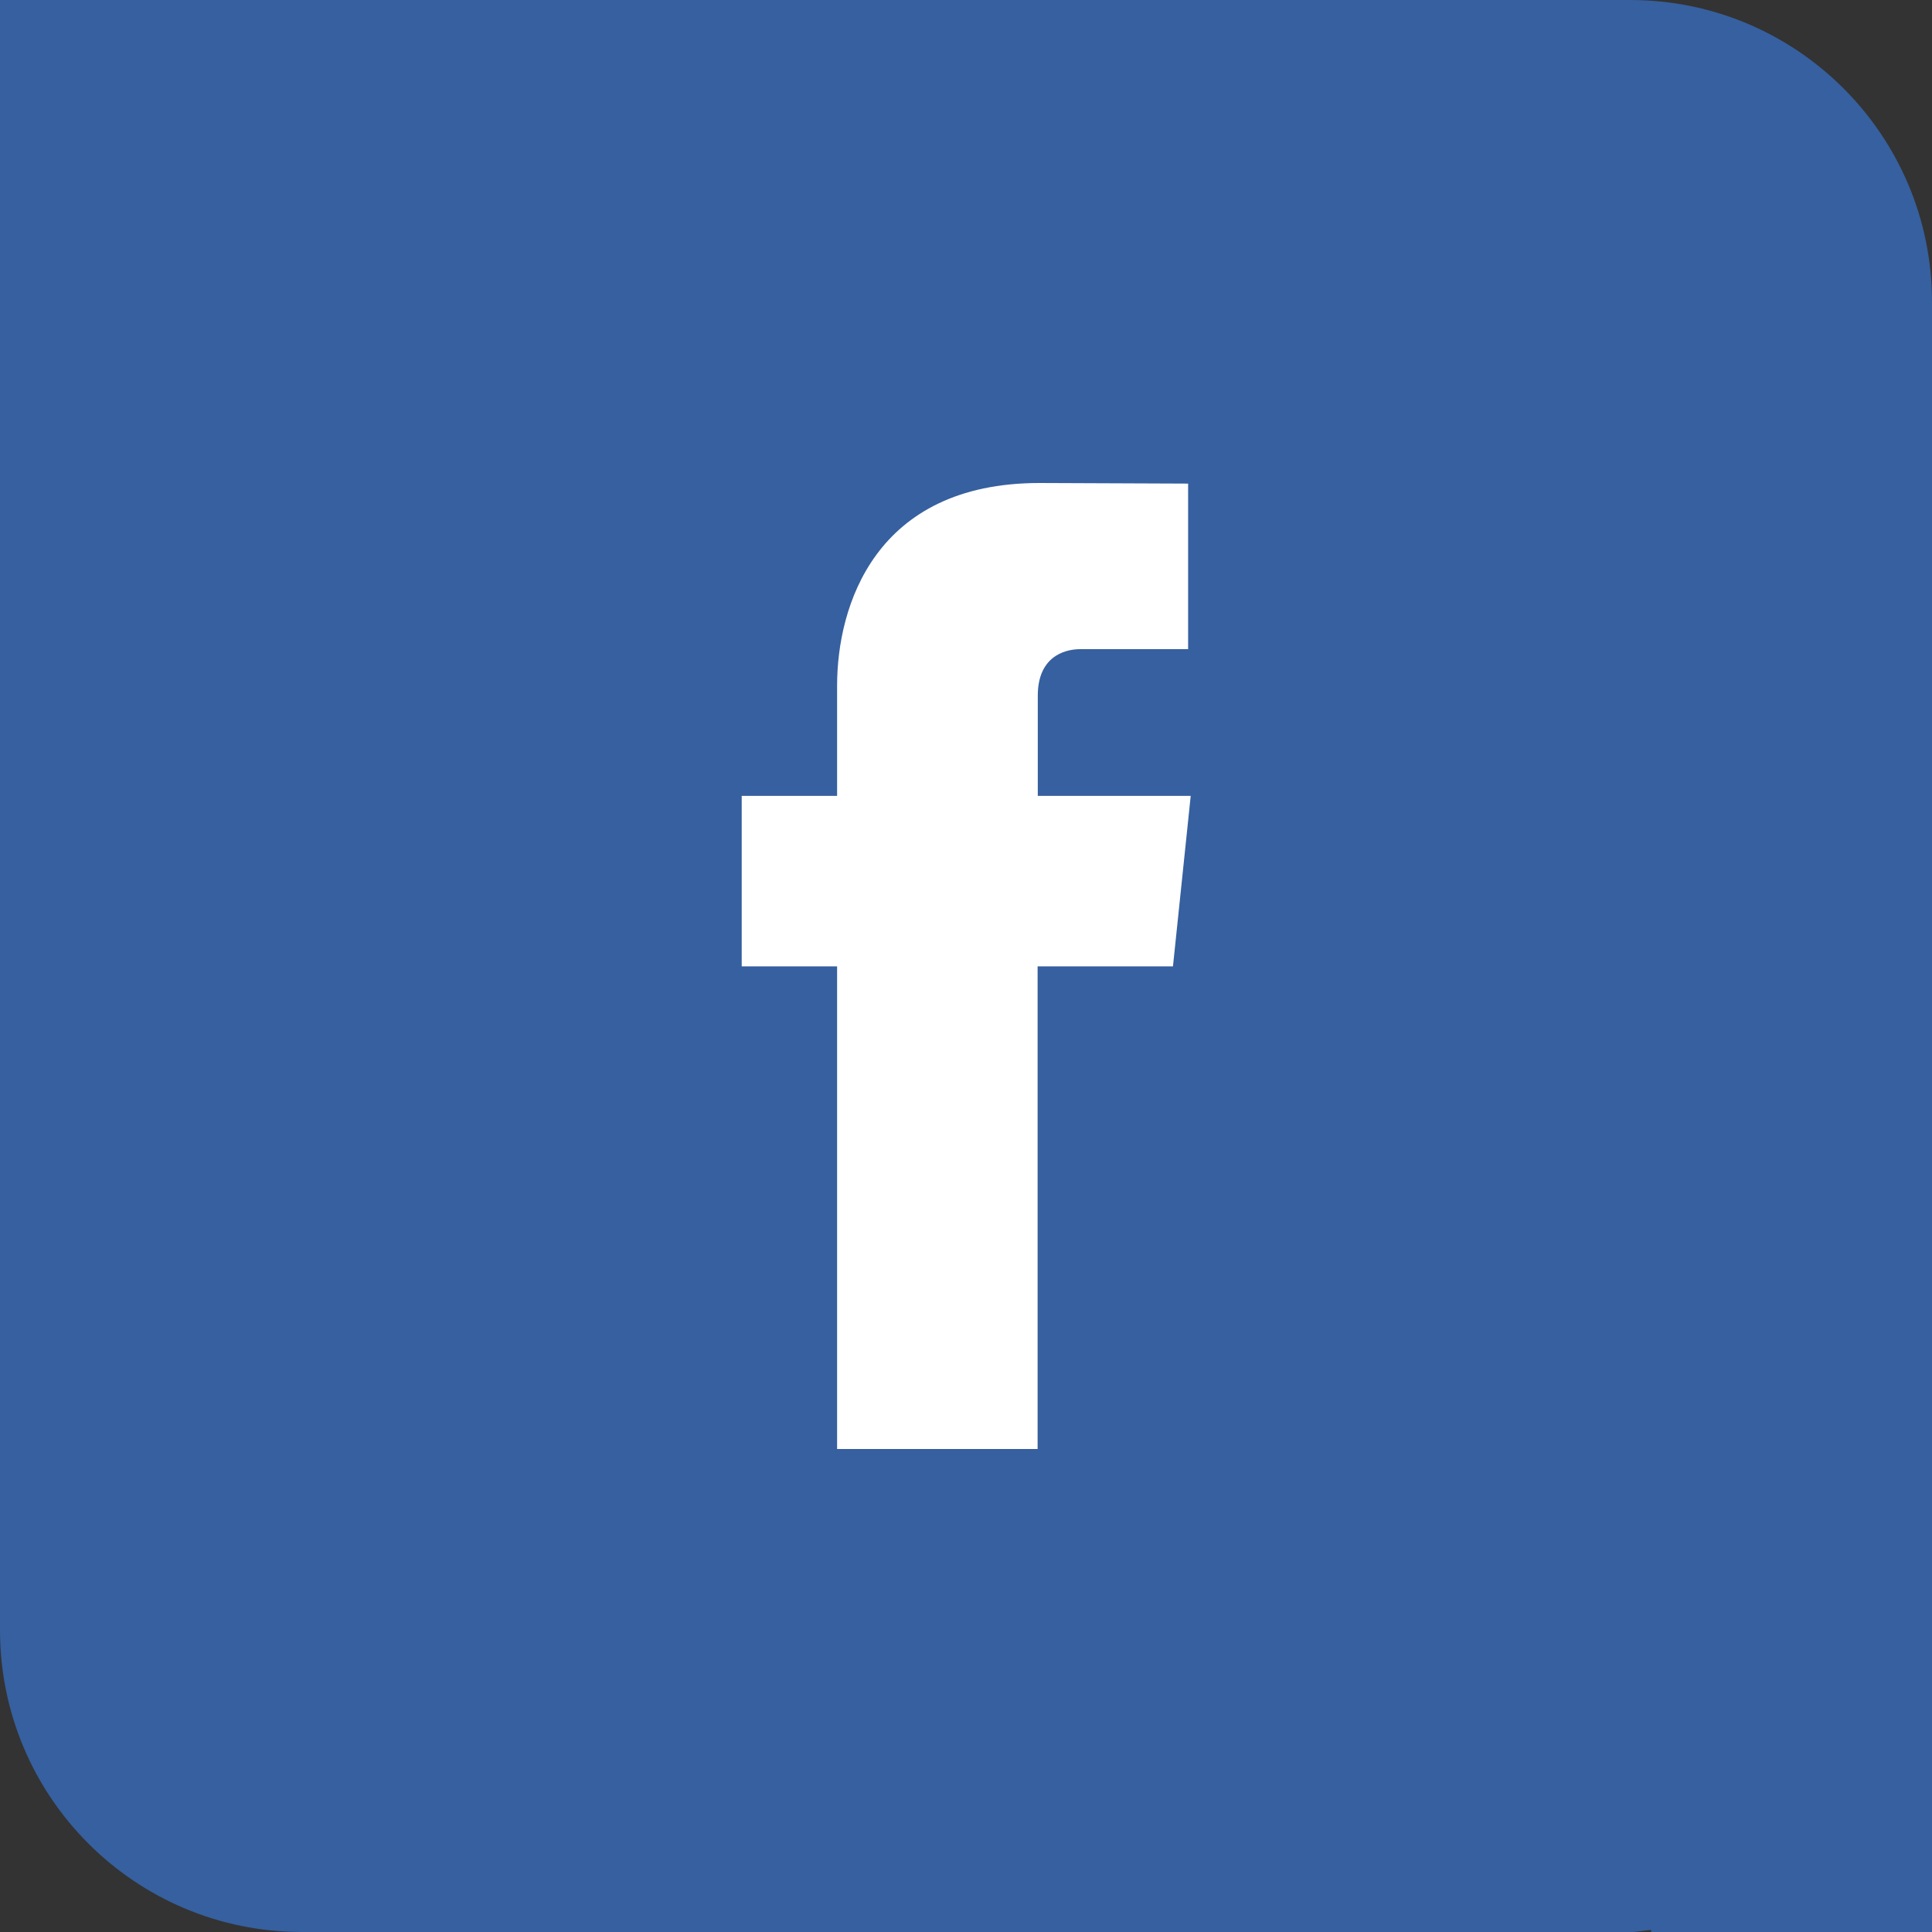
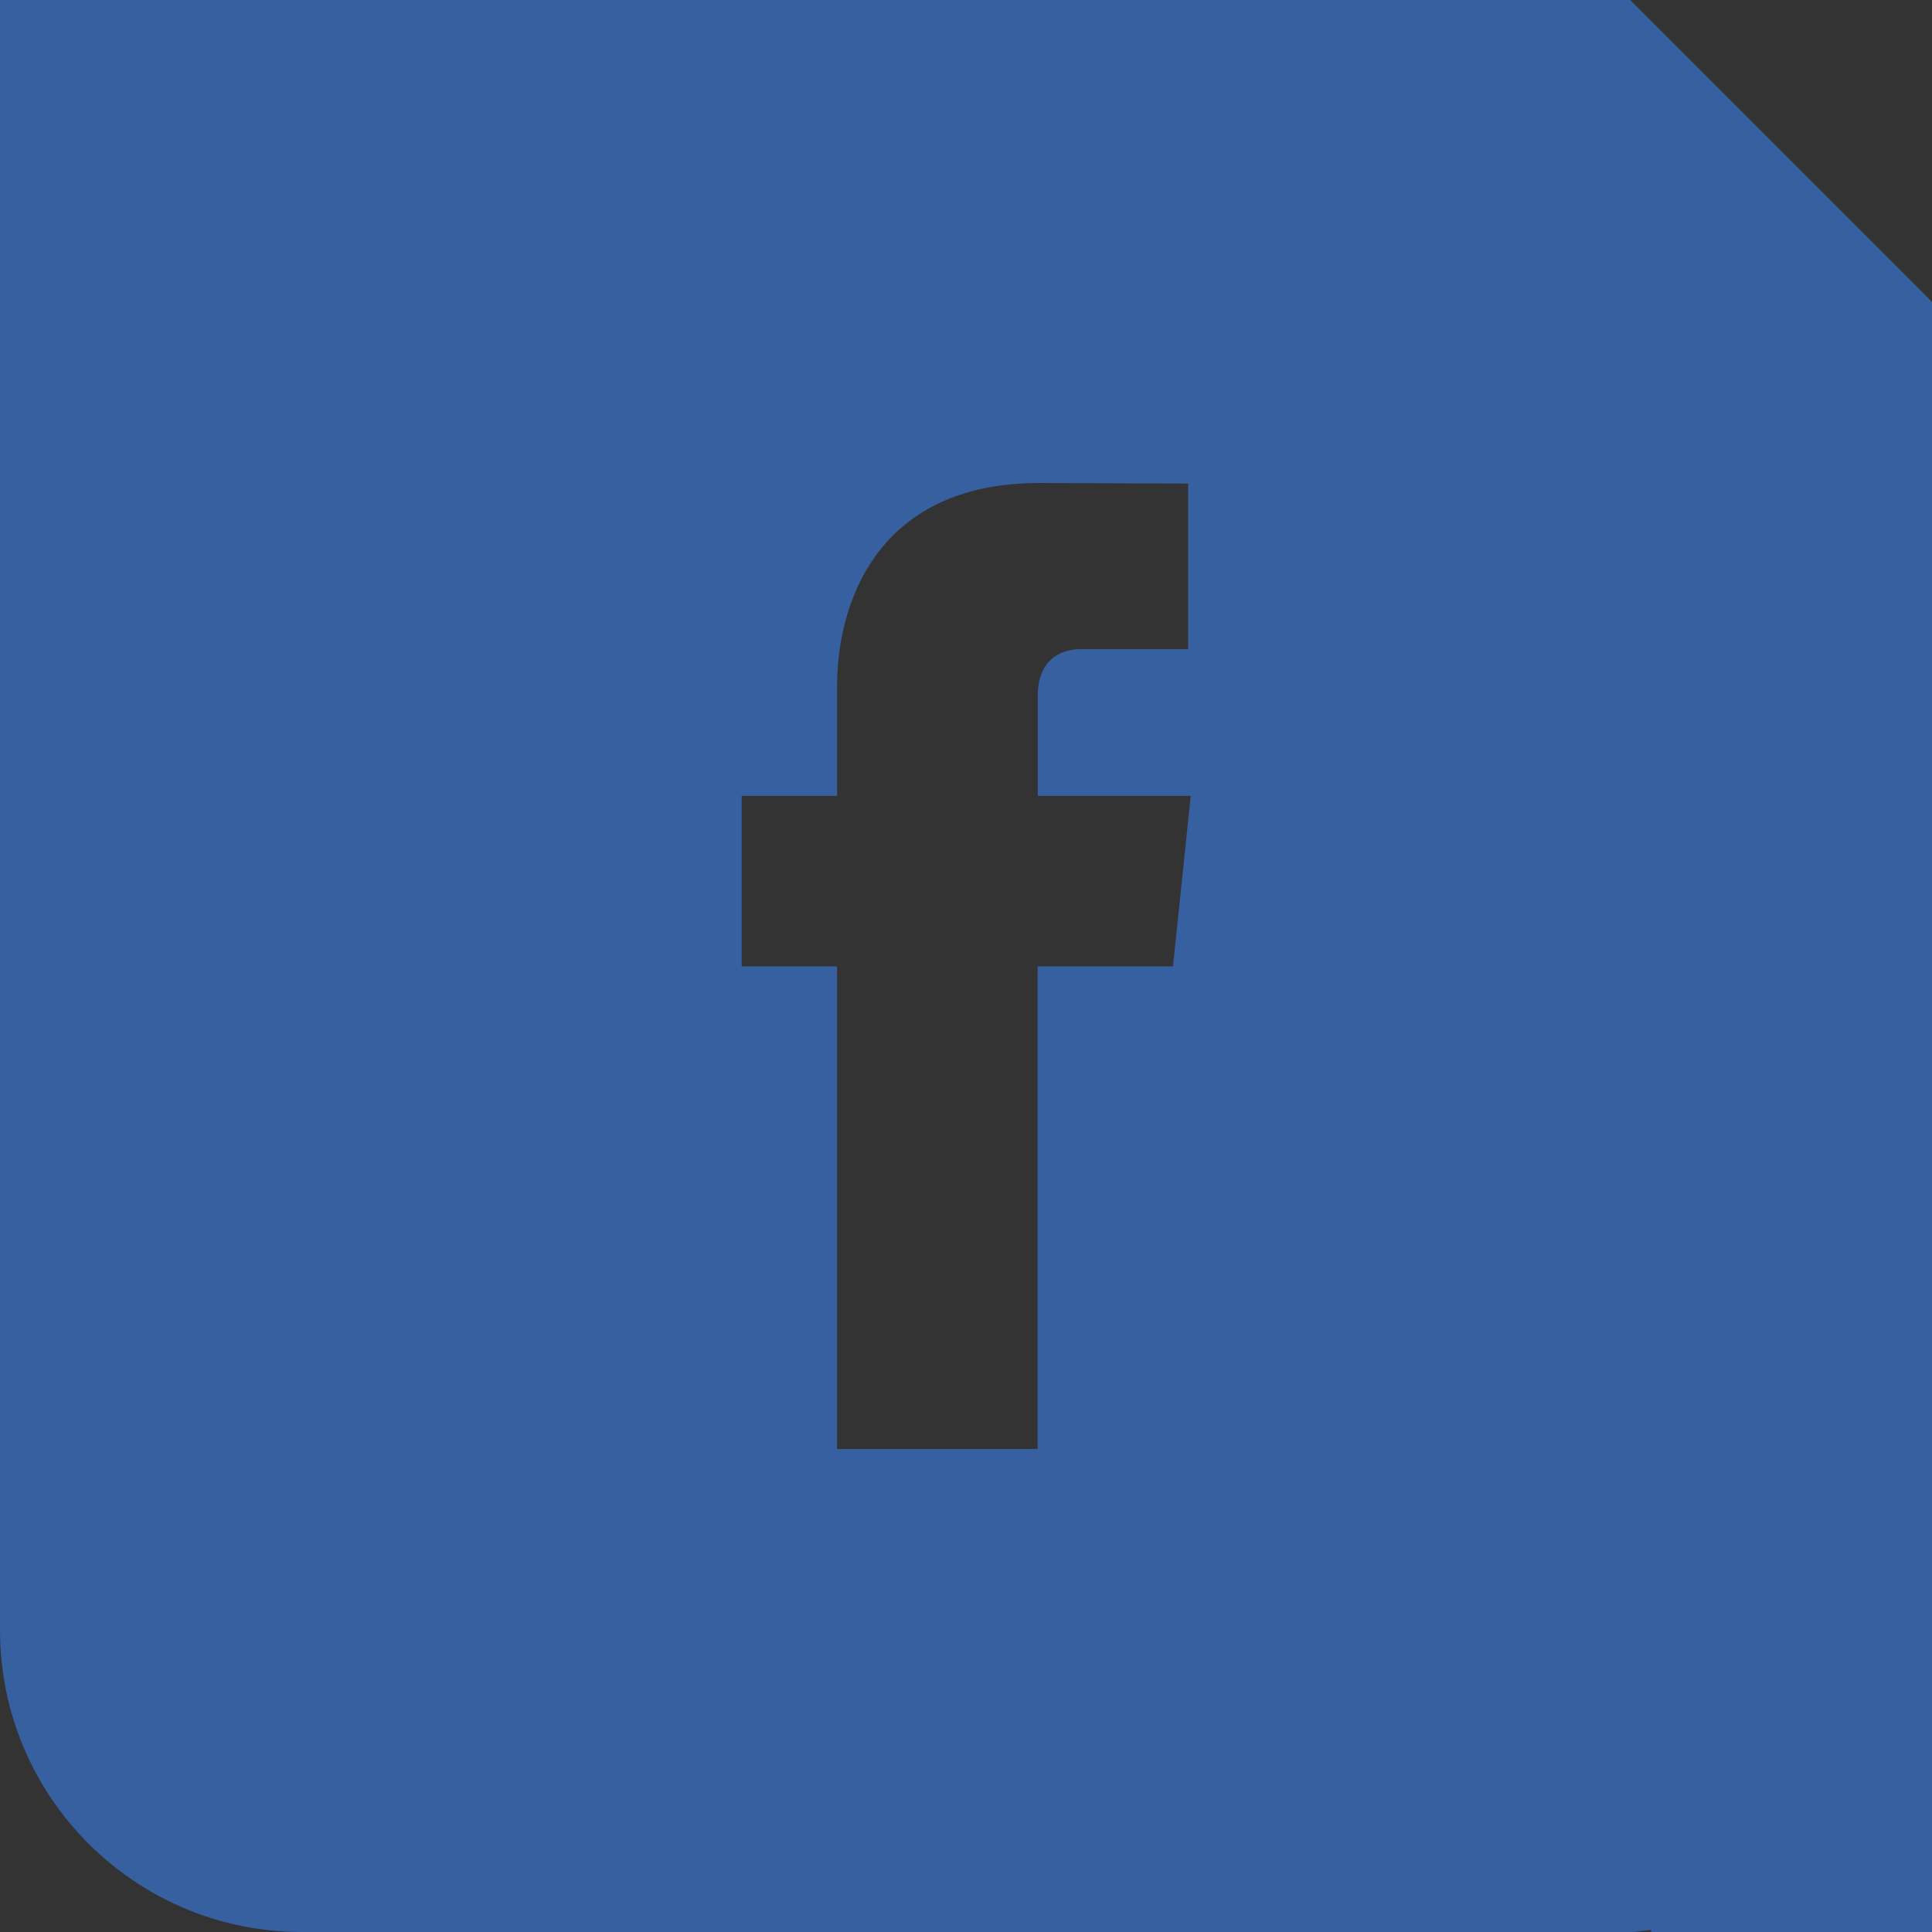
<svg xmlns="http://www.w3.org/2000/svg" version="1.1" id="Layer_1" x="0px" y="0px" width="32px" height="32px" viewBox="0 0 32 32" enable-background="new 0 0 32 32" xml:space="preserve">
  <rect x="0" y="0" width="32" height="32" fill="#333333" stroke="none" />
-   <rect x="8" y="4.504" fill="#FFFFFF" width="20.848" height="23.292" />
-   <path fill="#36609F" d="M27,0H6.347H5H0v5v1.754V27c0,2.762,2.239,5,5,5h22c0.118,0,0.229-0.025,0.348-0.035V32H32v-5v-3.787V5  C32,2.241,29.762,0,27,0z M19.428,16.006h-2.242c0,3.583,0,7.994,0,7.994h-3.321c0,0,0-4.367,0-7.994h-1.58v-2.824h1.58v-1.828  c0-1.307,0.621-3.354,3.353-3.354l2.461,0.01v2.742c0,0-1.496,0-1.785,0c-0.291,0-0.705,0.146-0.705,0.77v1.66h2.533L19.428,16.006z  " />
+   <path fill="#36609F" d="M27,0H6.347H5H0v5v1.754V27c0,2.762,2.239,5,5,5h22c0.118,0,0.229-0.025,0.348-0.035V32H32v-5v-3.787V5  z M19.428,16.006h-2.242c0,3.583,0,7.994,0,7.994h-3.321c0,0,0-4.367,0-7.994h-1.58v-2.824h1.58v-1.828  c0-1.307,0.621-3.354,3.353-3.354l2.461,0.01v2.742c0,0-1.496,0-1.785,0c-0.291,0-0.705,0.146-0.705,0.77v1.66h2.533L19.428,16.006z  " />
</svg>